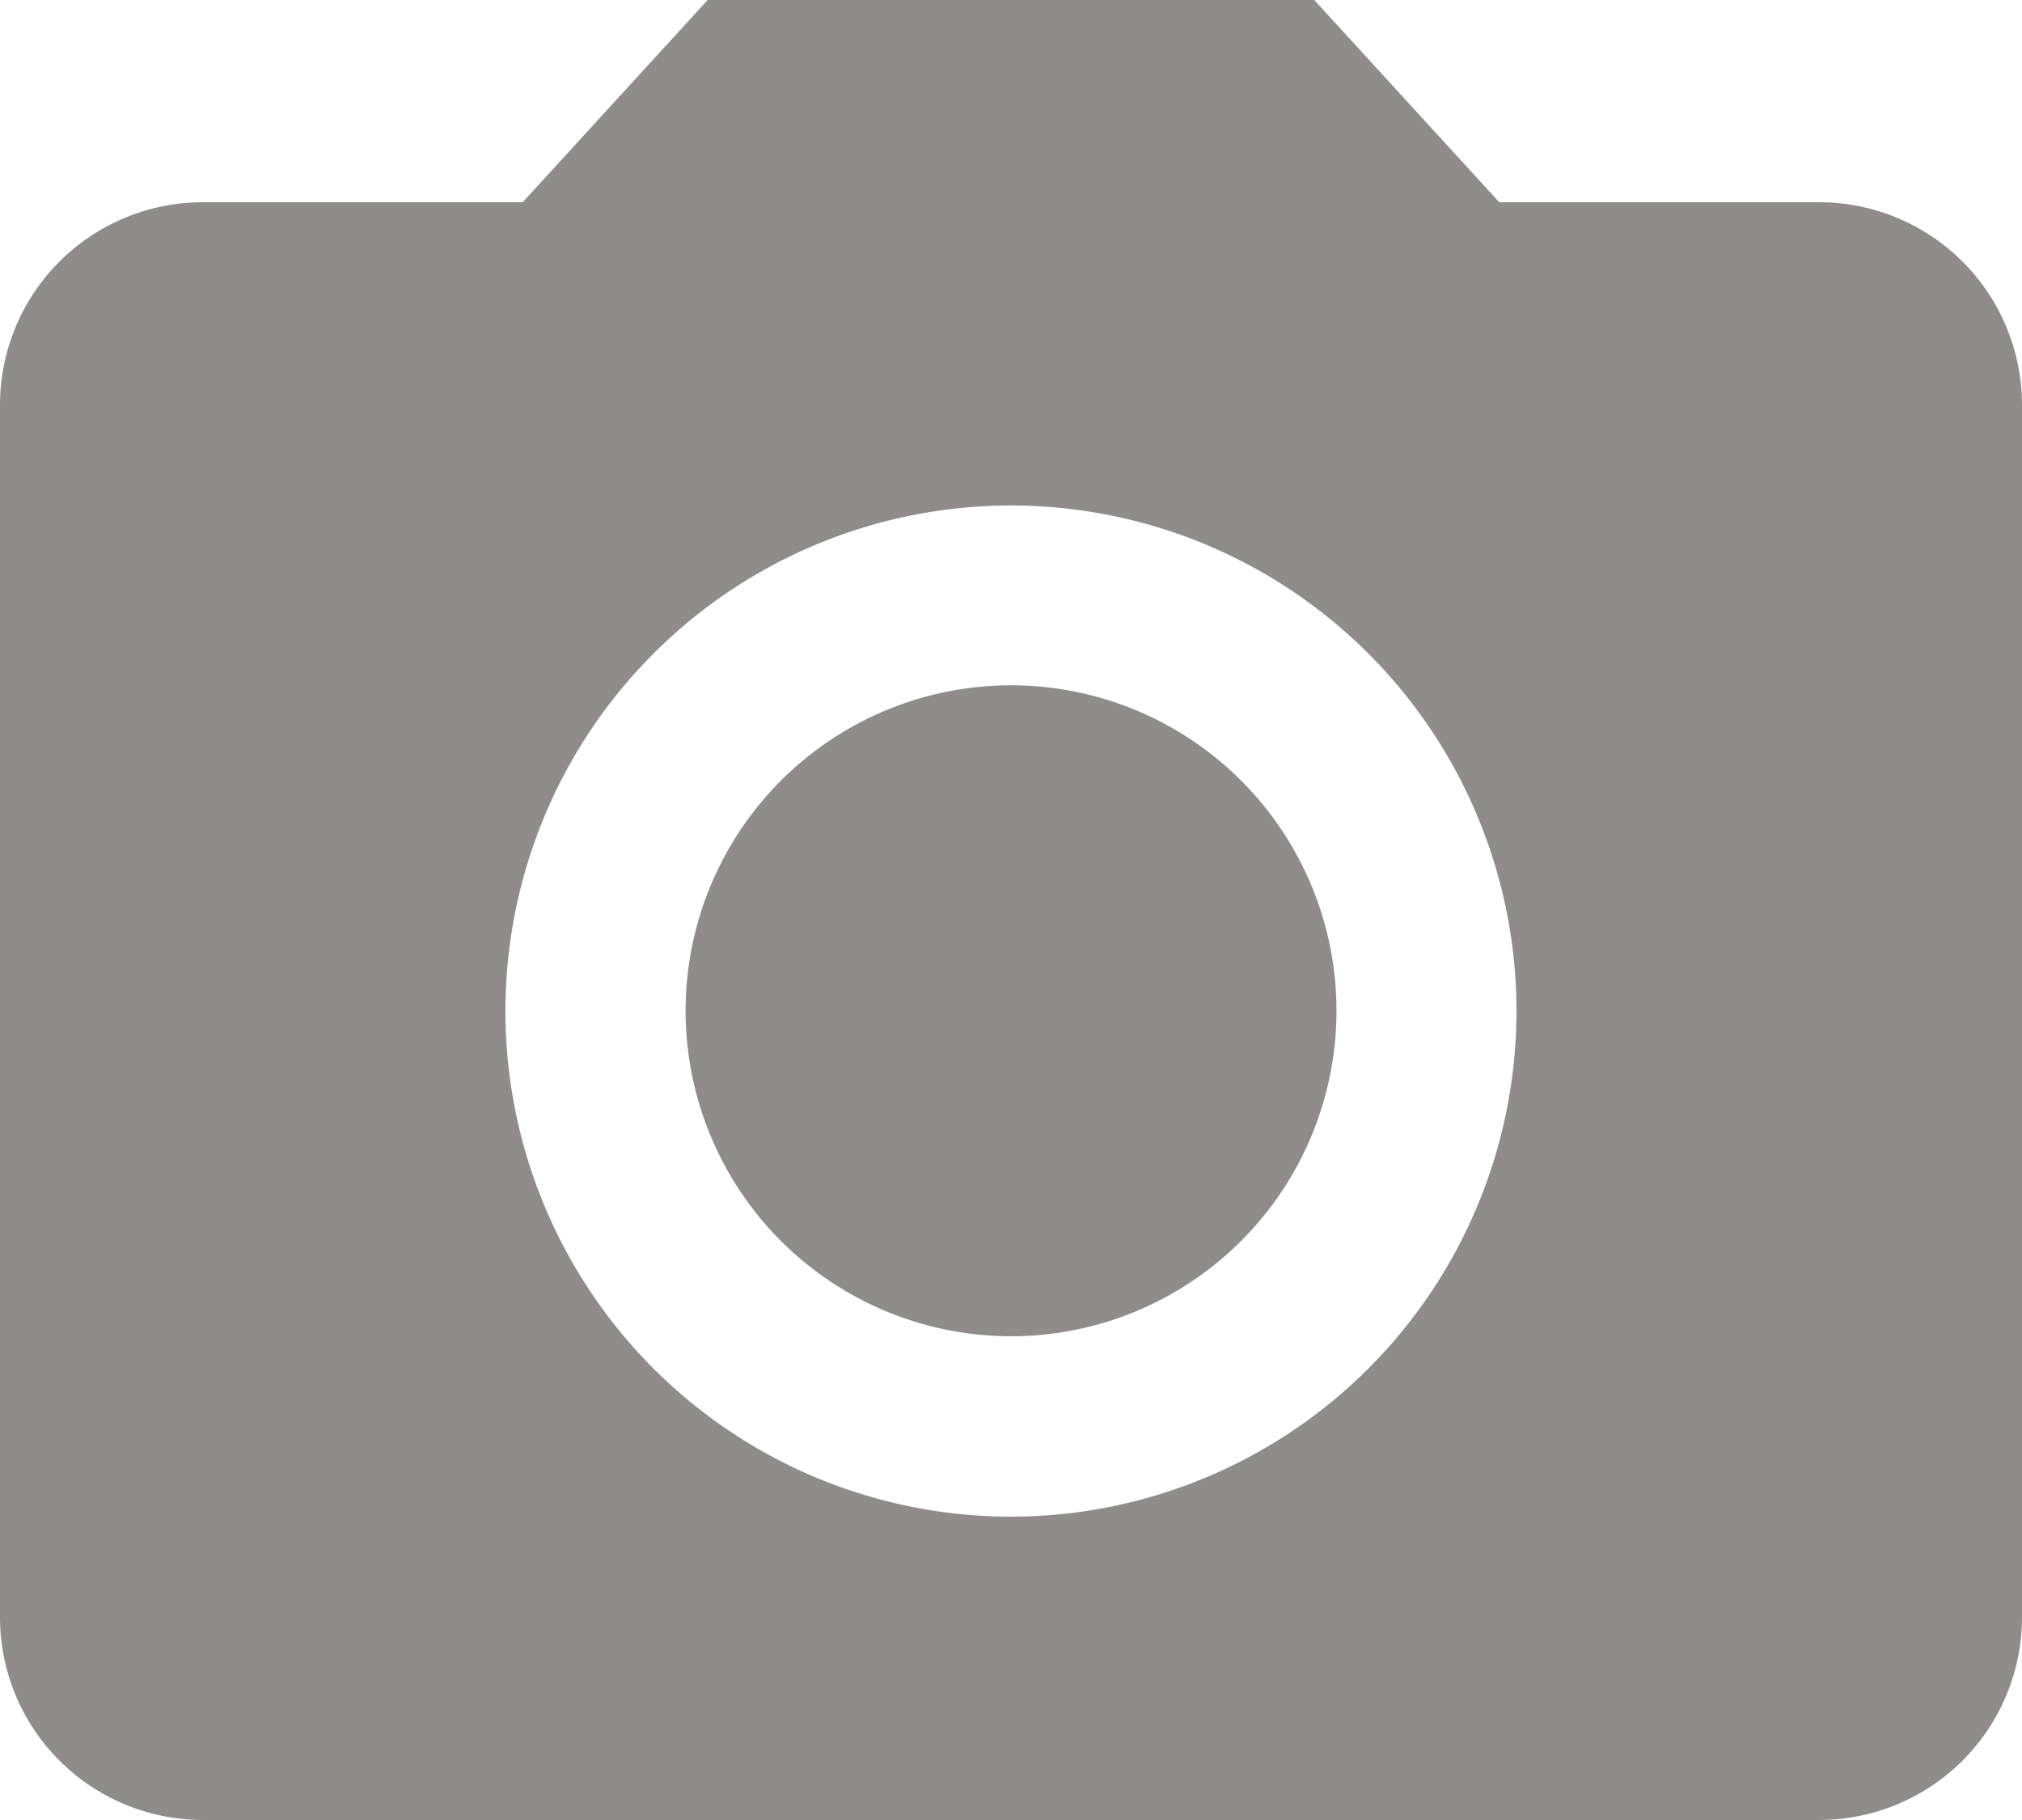
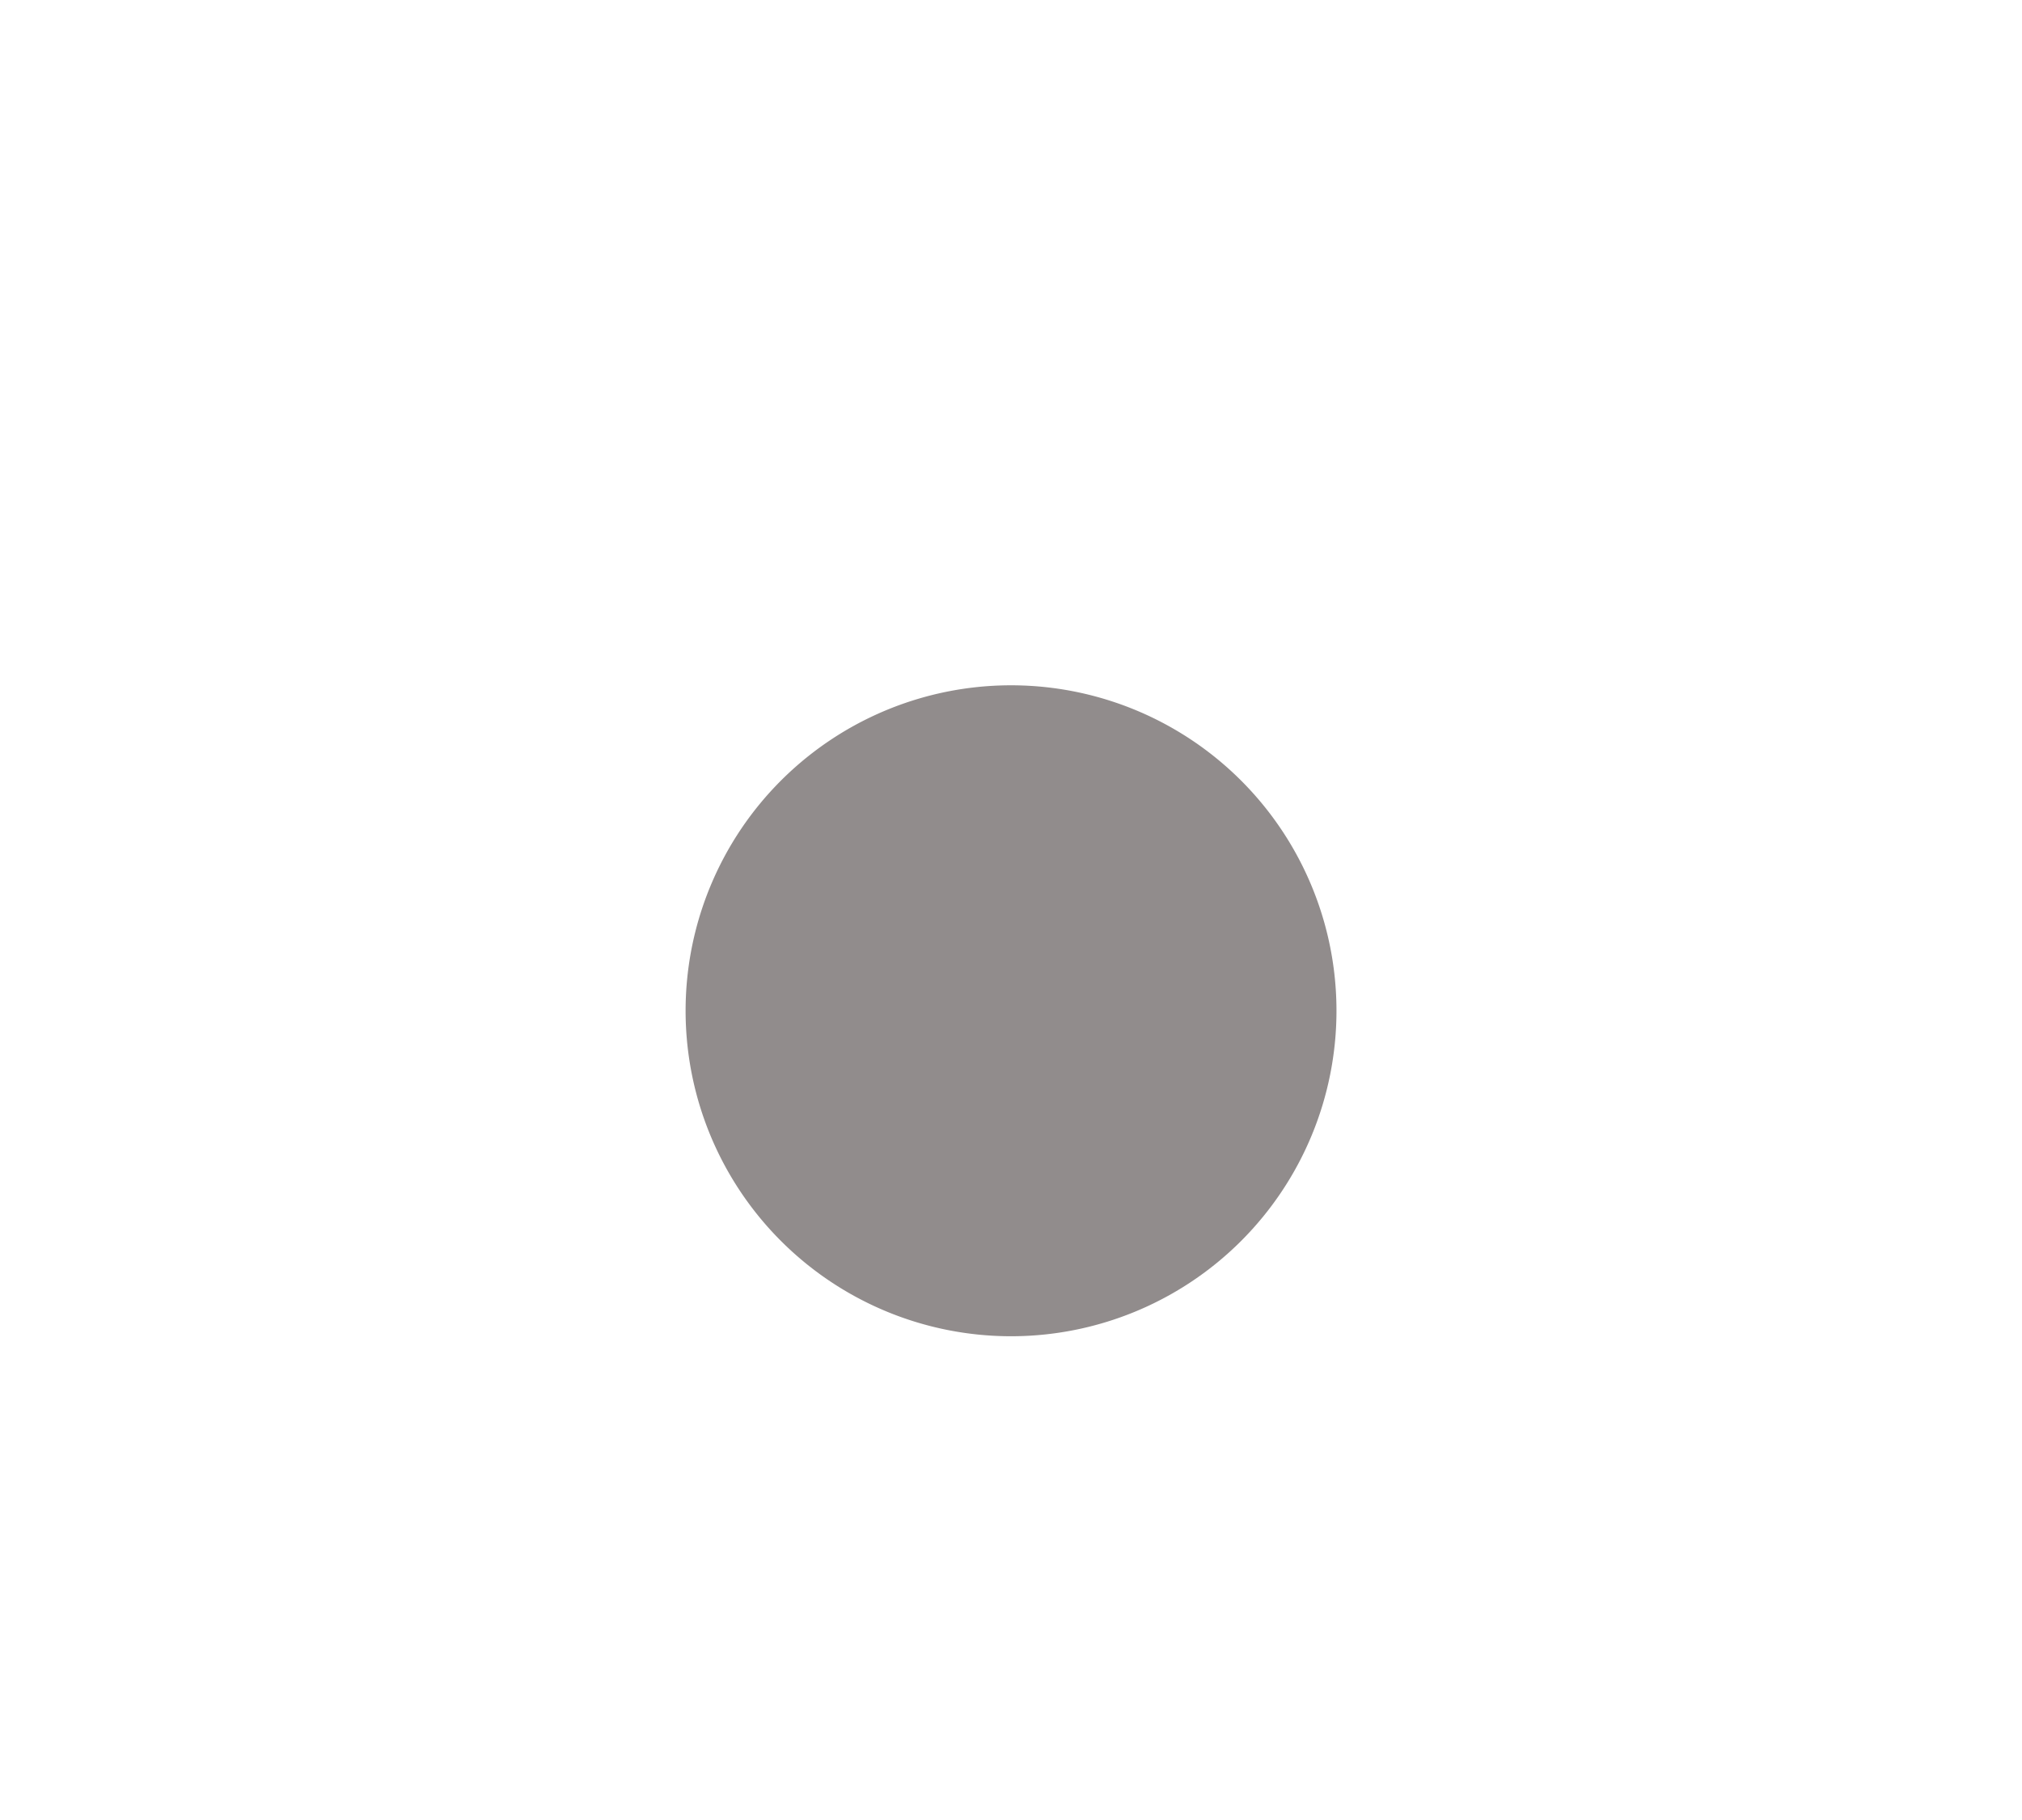
<svg xmlns="http://www.w3.org/2000/svg" width="26.667" height="24" viewBox="0 0 26.667 24">
  <g id="Group_1434" data-name="Group 1434" transform="translate(-361.333 -4576)">
    <path id="Path_2" data-name="Path 2" d="M21.784,17.492A4.292,4.292,0,1,1,17.492,13.2,4.292,4.292,0,0,1,21.784,17.492Z" transform="translate(357.175 4571.837)" fill="#918c8c" />
-     <path id="Path_3" data-name="Path 3" d="M12.333,3,9.893,5.667H5.667A2.675,2.675,0,0,0,3,8.333v16A2.675,2.675,0,0,0,5.667,27H27a2.675,2.675,0,0,0,2.667-2.667v-16A2.675,2.675,0,0,0,27,5.667H22.773L20.333,3Zm4,20A6.667,6.667,0,1,1,23,16.333,6.669,6.669,0,0,1,16.333,23Z" transform="translate(358.333 4573)" fill="#918c8c" />
  </g>
</svg>